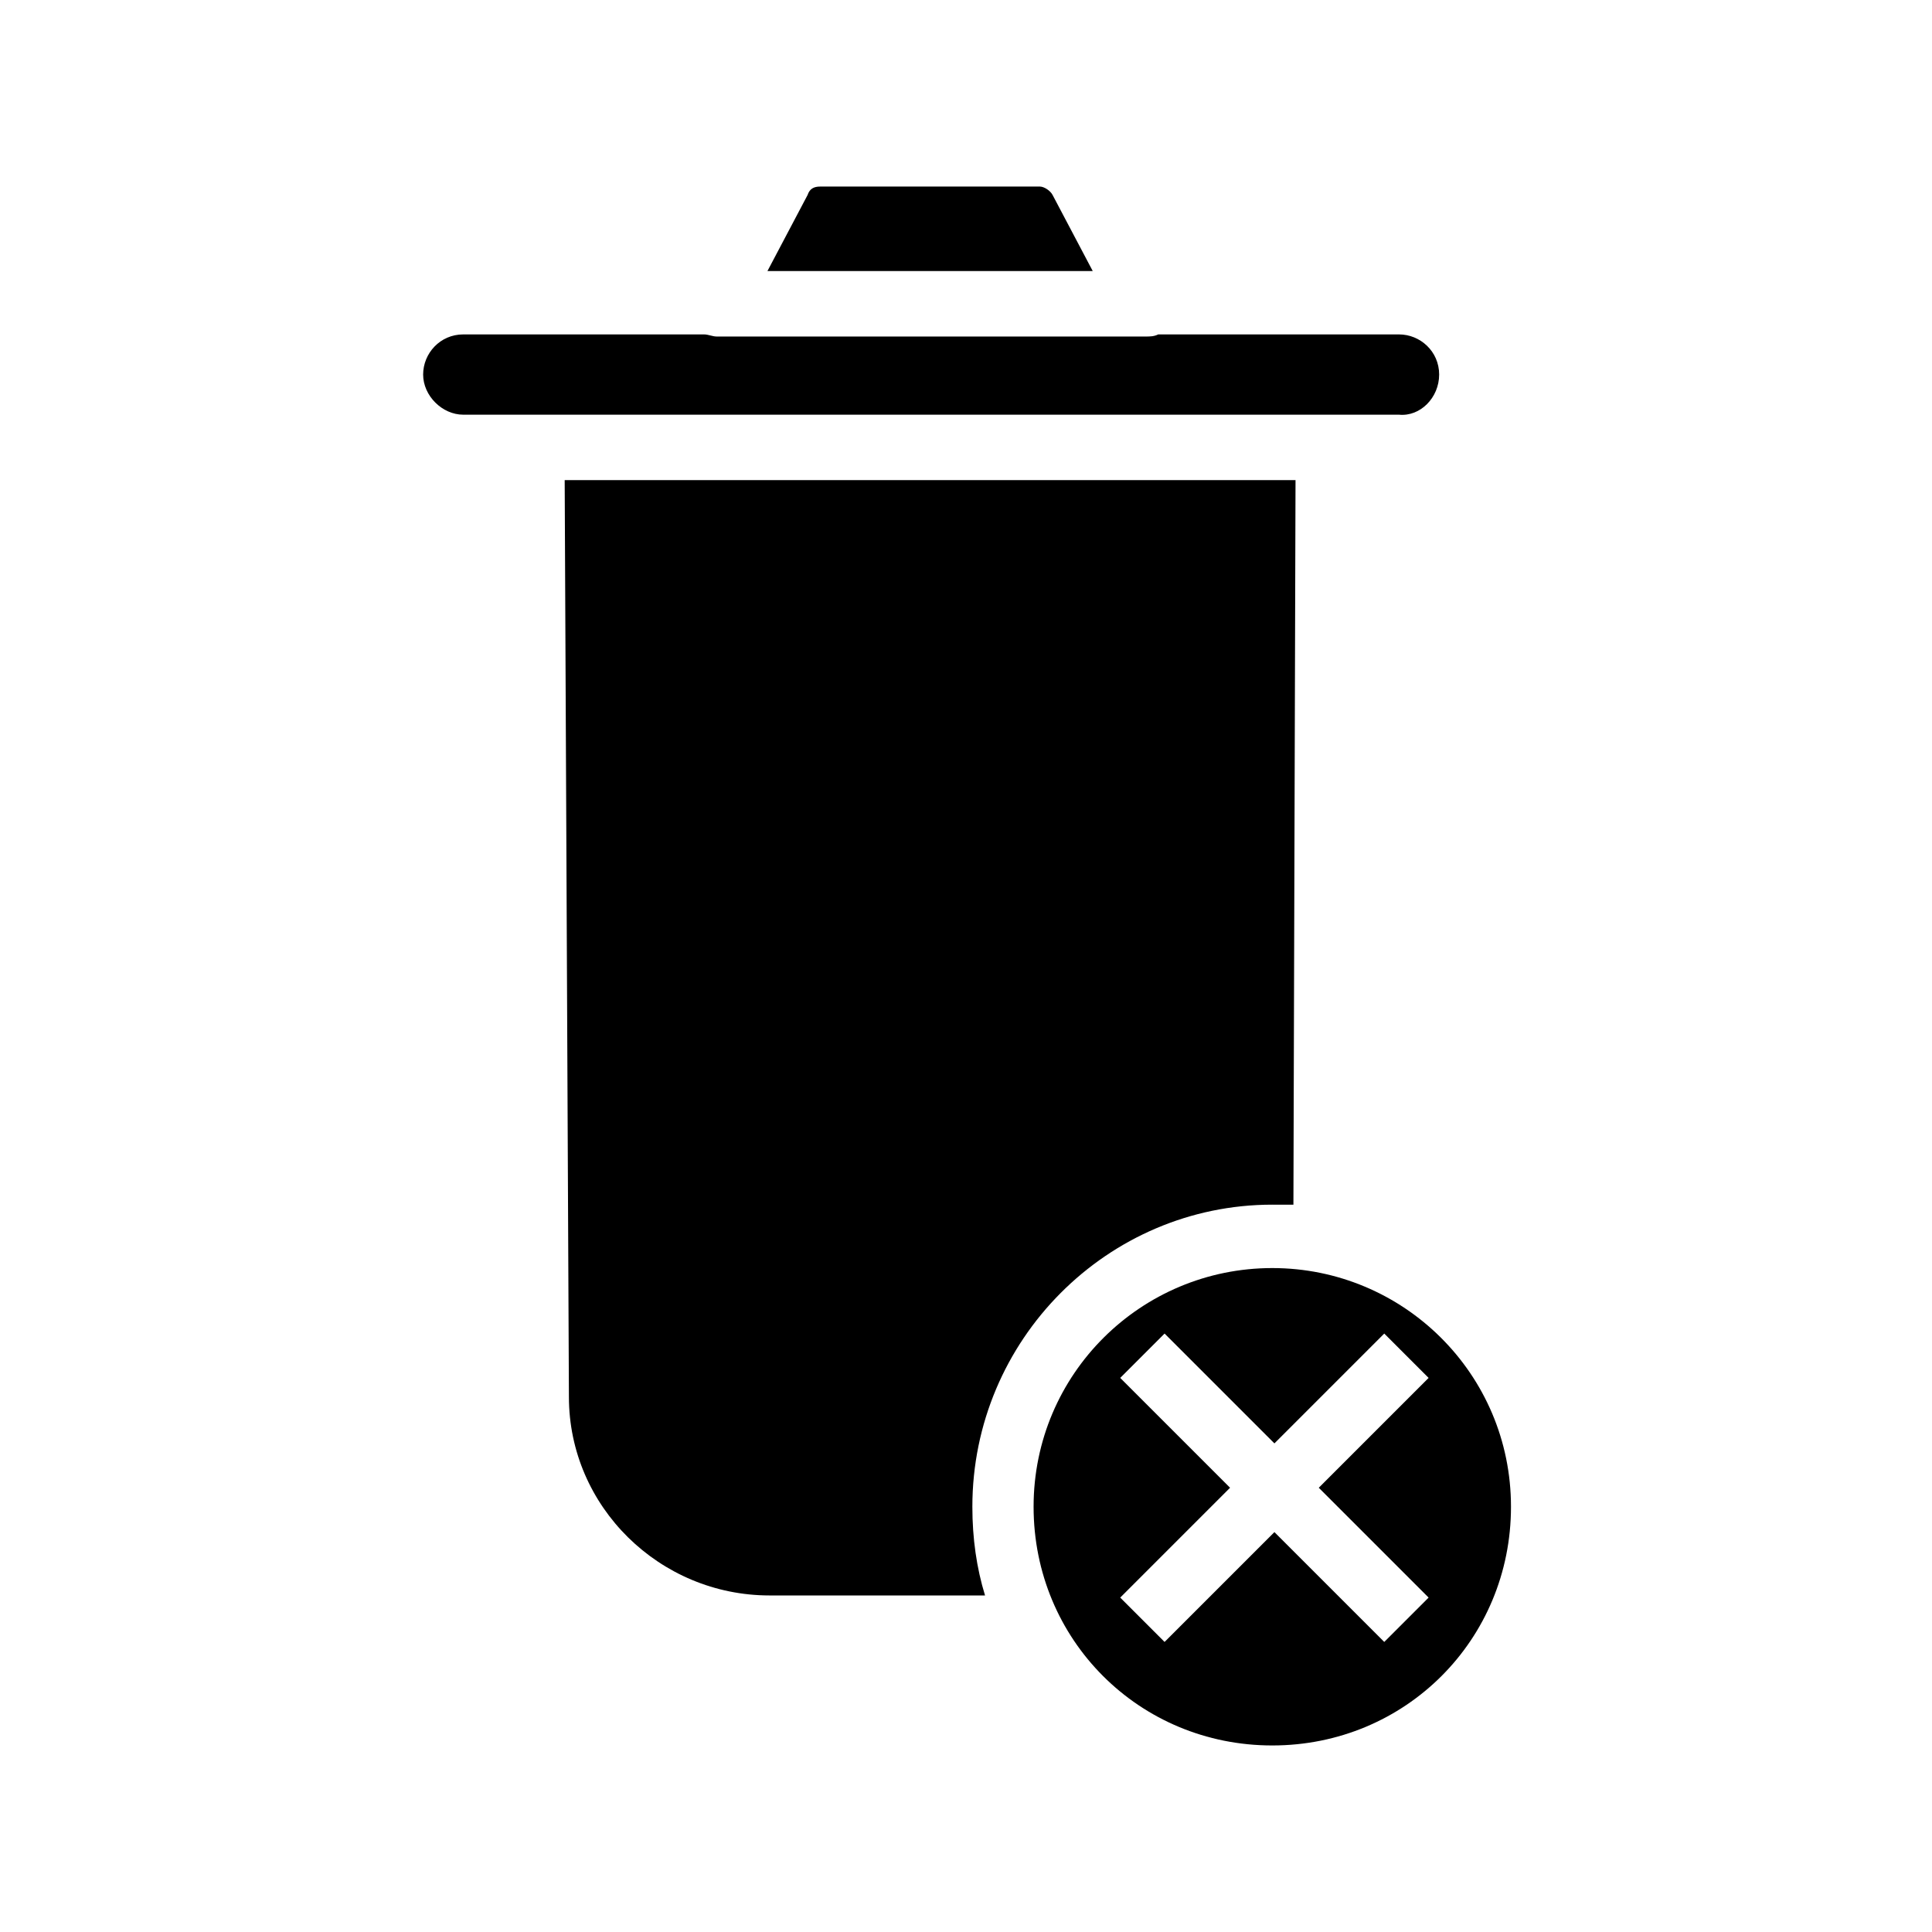
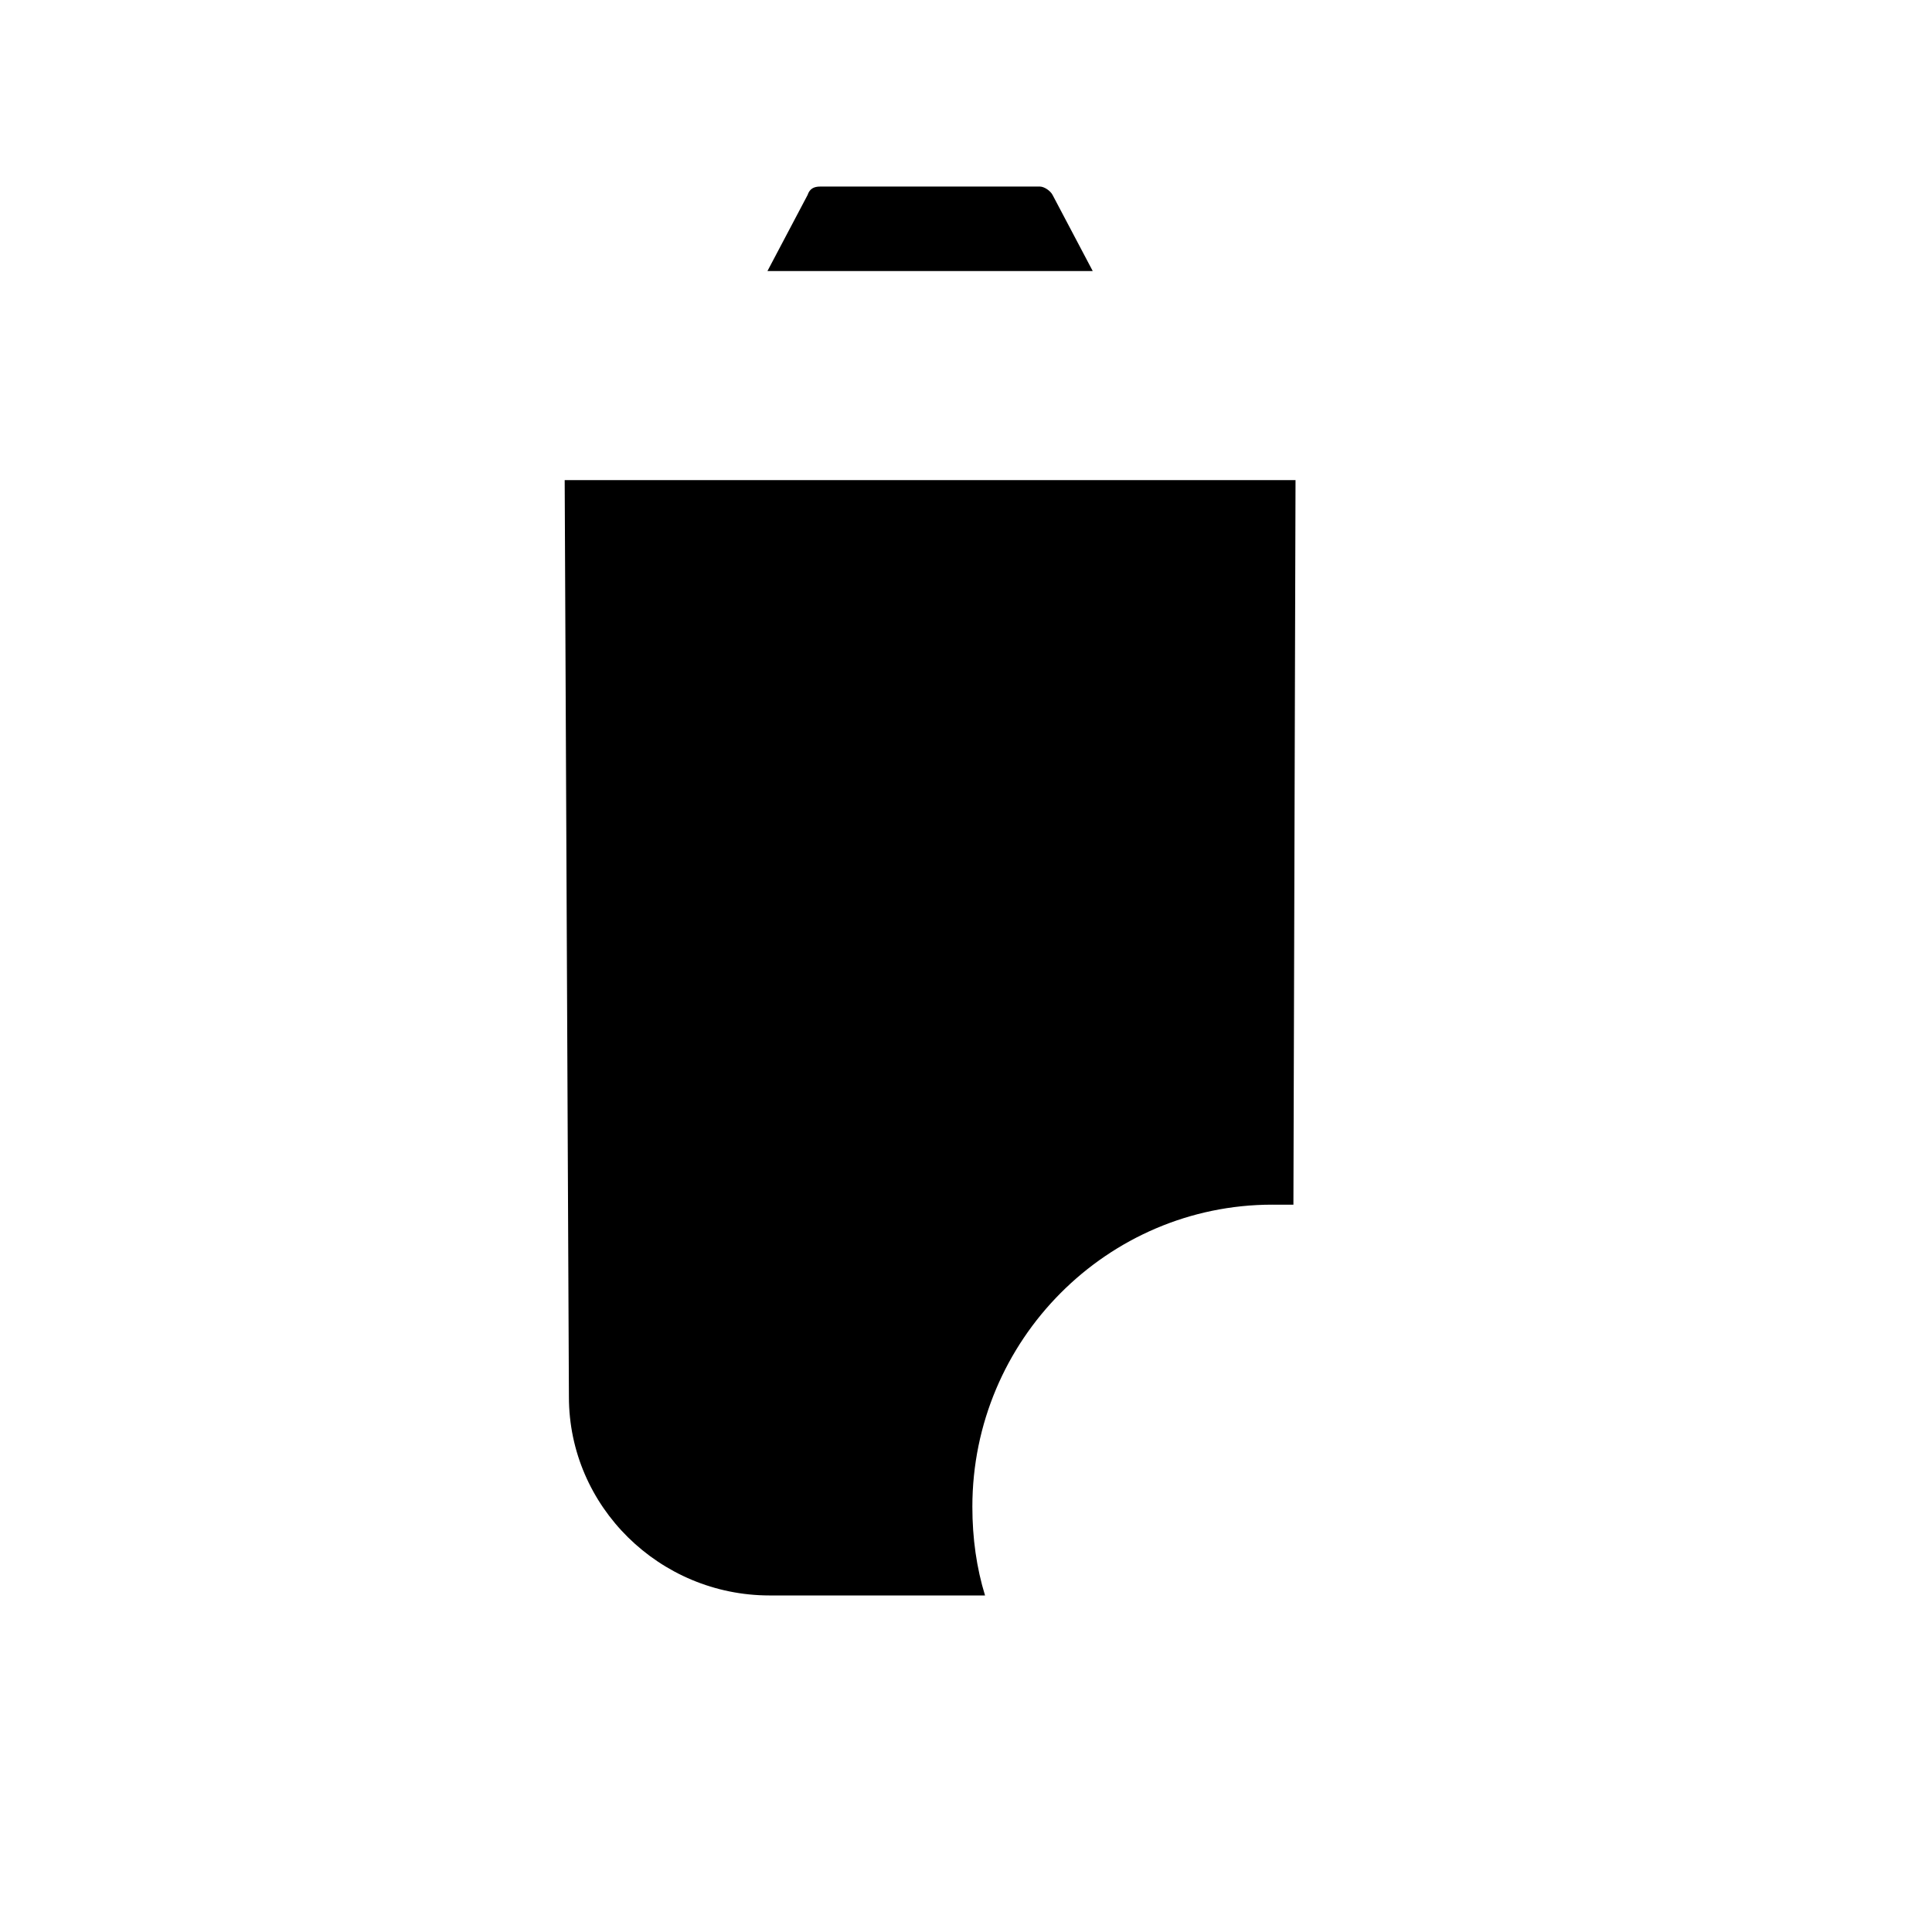
<svg xmlns="http://www.w3.org/2000/svg" fill="#000000" width="800px" height="800px" version="1.1" viewBox="144 144 512 512">
  <g>
    <path d="m422.95 195.68c-0.559-1.121-2.238-2.238-3.359-2.238h-58.215c-1.68 0-2.801 0.559-3.359 2.238l-10.637 20.152h86.207z" />
-     <path d="m525.39 243.26c0-6.156-5.039-10.637-10.637-10.637h-63.816c-1.121 0.559-2.238 0.559-3.359 0.559h-113.63c-1.121 0-2.238-0.559-3.359-0.559h-63.816c-6.156 0-10.637 5.039-10.637 10.637 0 5.598 5.039 10.637 10.637 10.637h247.98c5.598 0.559 10.637-4.481 10.637-10.637z" />
    <path d="m481.17 463.25h5.598l0.559-192.01h-193.68l1.121 242.95c0 29.109 24.07 52.621 53.18 52.621h57.098c-2.238-7.277-3.359-15.113-3.359-23.512 0-44.223 35.824-80.051 79.488-80.051z" />
-     <path d="m481.17 480.05c-34.707 0-63.258 27.988-63.258 63.258 0 35.266 27.988 63.258 63.258 63.258 35.266 0 63.258-27.988 63.258-63.258 0-35.266-28.551-63.258-63.258-63.258zm41.426 87.328-11.754 11.754-29.109-29.109-29.109 29.109-11.754-11.754 29.109-29.109-29.109-29.109 11.754-11.754 29.109 29.109 29.109-29.109 11.754 11.754-29.109 29.109z" />
  </g>
</svg>